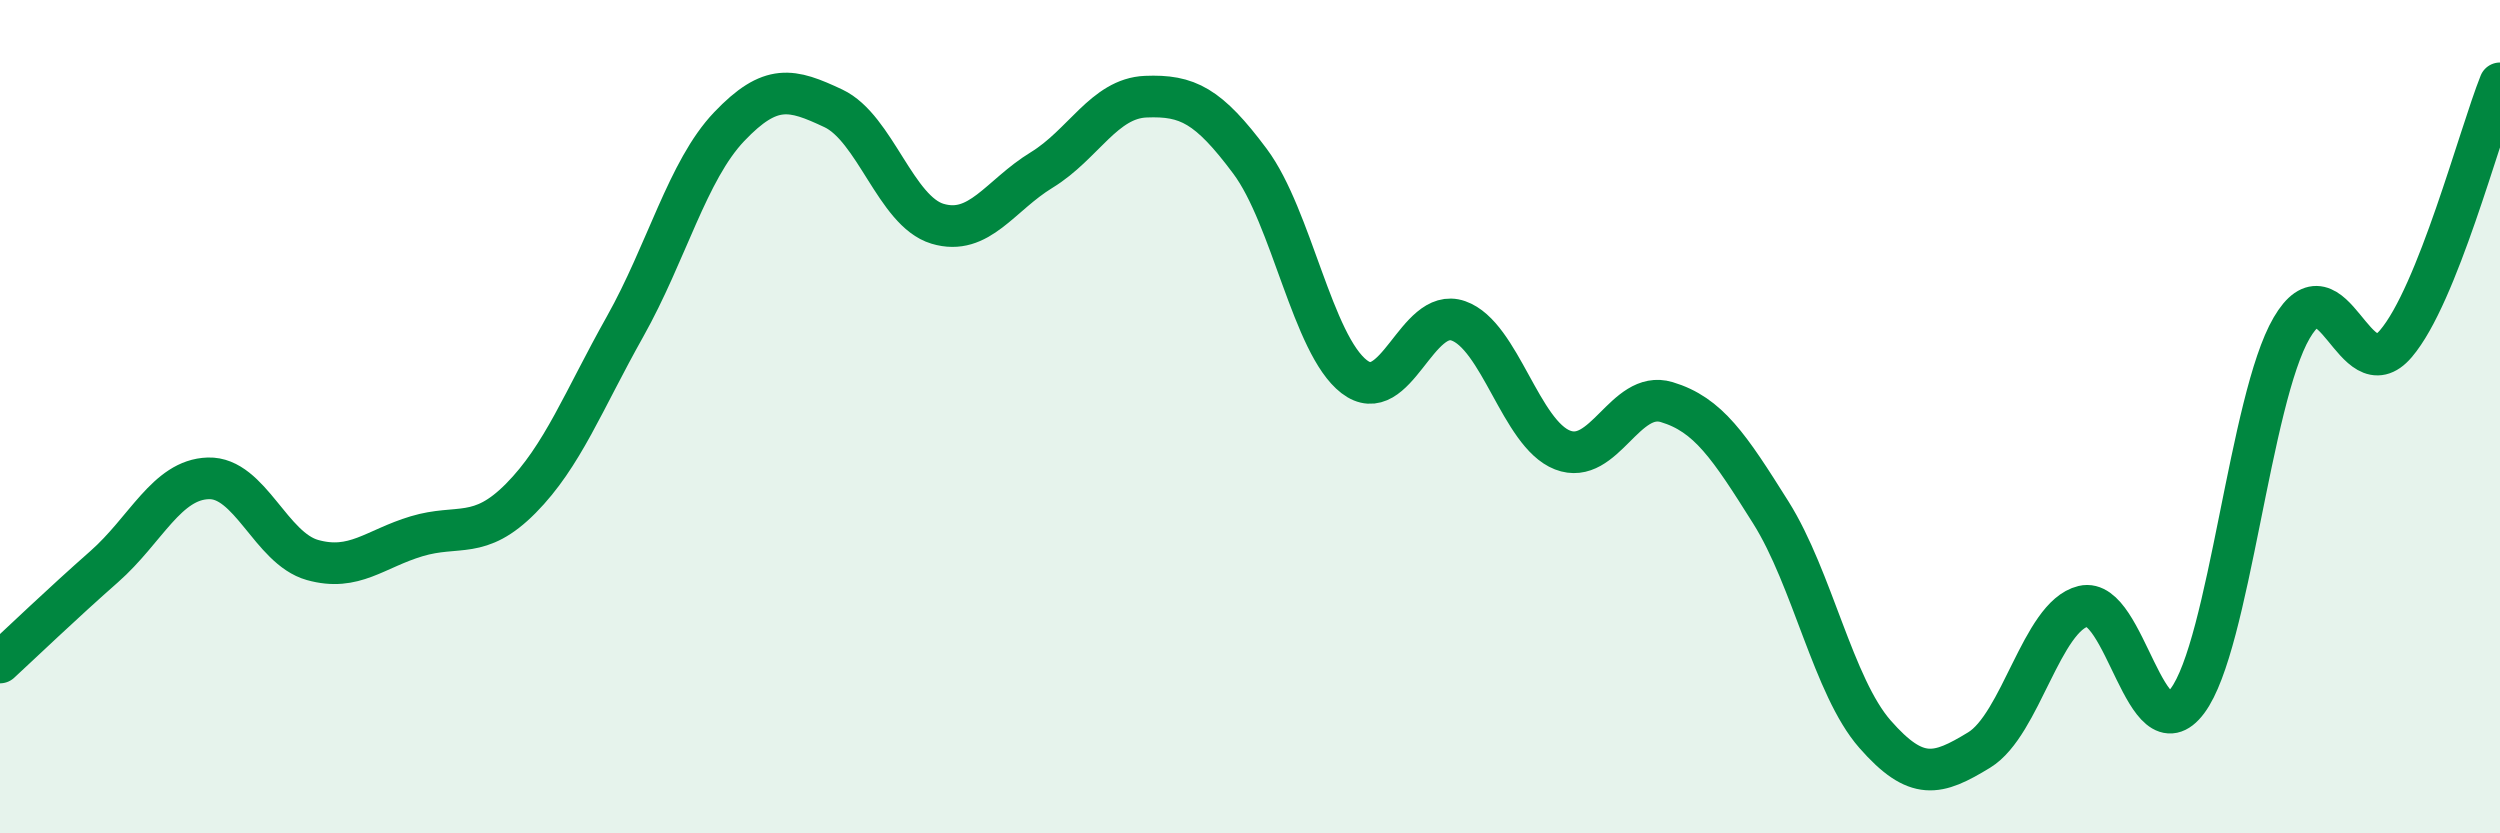
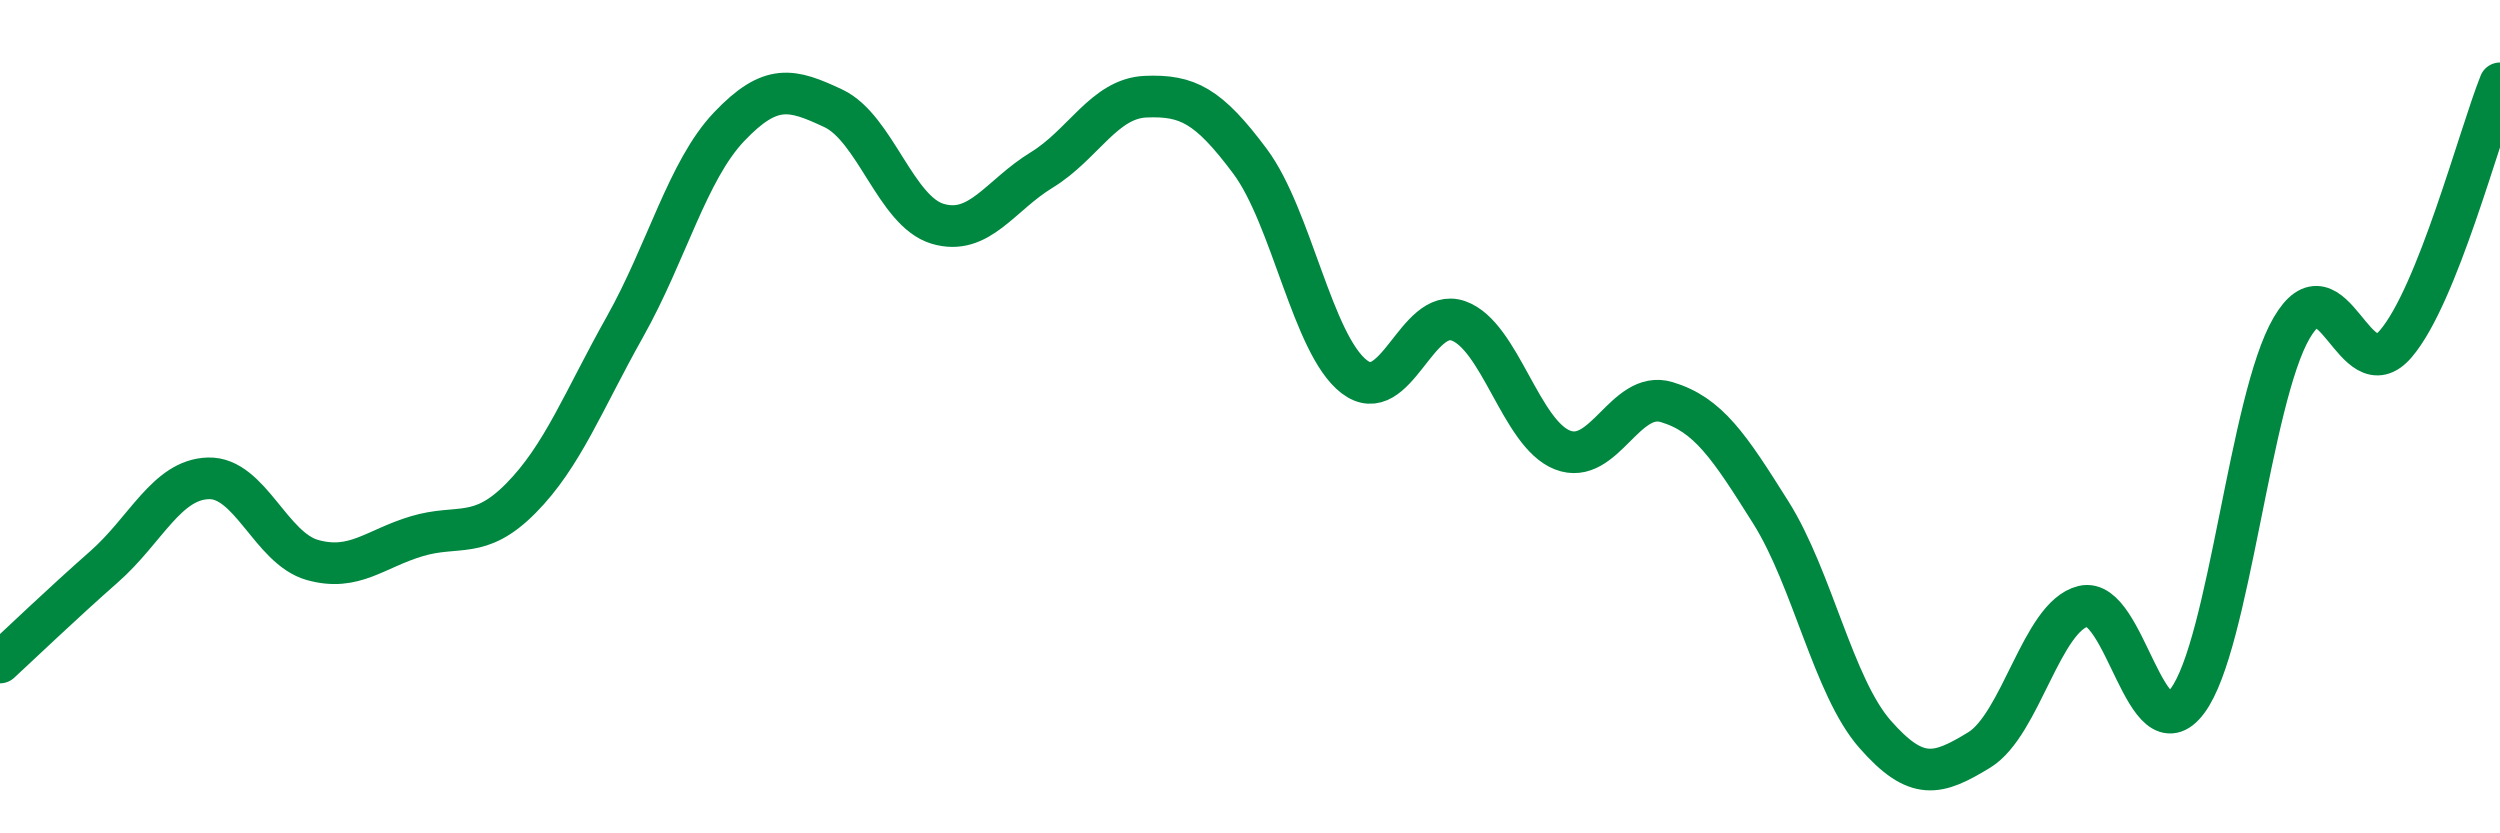
<svg xmlns="http://www.w3.org/2000/svg" width="60" height="20" viewBox="0 0 60 20">
-   <path d="M 0,15.9 C 0.5,15.44 1.5,14.48 2.5,13.6 C 3.5,12.72 4,11.51 5,11.48 C 6,11.45 6.5,13.16 7.5,13.44 C 8.5,13.72 9,13.17 10,12.87 C 11,12.57 11.5,12.97 12.5,11.96 C 13.5,10.95 14,9.62 15,7.84 C 16,6.06 16.5,4.09 17.5,3.04 C 18.5,1.99 19,2.13 20,2.6 C 21,3.07 21.5,5.07 22.5,5.37 C 23.5,5.67 24,4.69 25,4.08 C 26,3.47 26.5,2.36 27.5,2.32 C 28.5,2.28 29,2.53 30,3.87 C 31,5.21 31.5,8.27 32.5,9.04 C 33.5,9.81 34,7.35 35,7.7 C 36,8.05 36.5,10.41 37.5,10.8 C 38.5,11.19 39,9.35 40,9.65 C 41,9.95 41.5,10.71 42.5,12.3 C 43.5,13.89 44,16.48 45,17.62 C 46,18.76 46.5,18.61 47.5,18 C 48.5,17.39 49,14.79 50,14.55 C 51,14.31 51.5,18.16 52.5,16.82 C 53.5,15.48 54,9.58 55,7.87 C 56,6.16 56.5,9.42 57.5,8.25 C 58.5,7.08 59.5,3.25 60,2L60 20L0 20Z" fill="#008740" opacity="0.1" stroke-linecap="round" stroke-linejoin="round" />
  <path d="M 0,15.9 C 0.5,15.44 1.5,14.48 2.5,13.6 C 3.5,12.72 4,11.51 5,11.48 C 6,11.45 6.5,13.16 7.5,13.44 C 8.5,13.72 9,13.17 10,12.87 C 11,12.57 11.5,12.97 12.5,11.96 C 13.5,10.95 14,9.62 15,7.84 C 16,6.06 16.5,4.09 17.5,3.04 C 18.5,1.99 19,2.13 20,2.6 C 21,3.07 21.5,5.07 22.5,5.37 C 23.5,5.67 24,4.69 25,4.08 C 26,3.47 26.5,2.36 27.5,2.32 C 28.5,2.28 29,2.53 30,3.87 C 31,5.21 31.5,8.27 32.5,9.04 C 33.5,9.81 34,7.35 35,7.7 C 36,8.05 36.5,10.41 37.5,10.8 C 38.5,11.19 39,9.35 40,9.65 C 41,9.95 41.5,10.71 42.5,12.3 C 43.5,13.89 44,16.48 45,17.62 C 46,18.76 46.5,18.61 47.5,18 C 48.5,17.39 49,14.79 50,14.55 C 51,14.31 51.5,18.16 52.5,16.82 C 53.5,15.48 54,9.58 55,7.87 C 56,6.16 56.5,9.42 57.5,8.25 C 58.5,7.08 59.5,3.25 60,2" stroke="#008740" stroke-width="1" fill="none" stroke-linecap="round" stroke-linejoin="round" />
</svg>